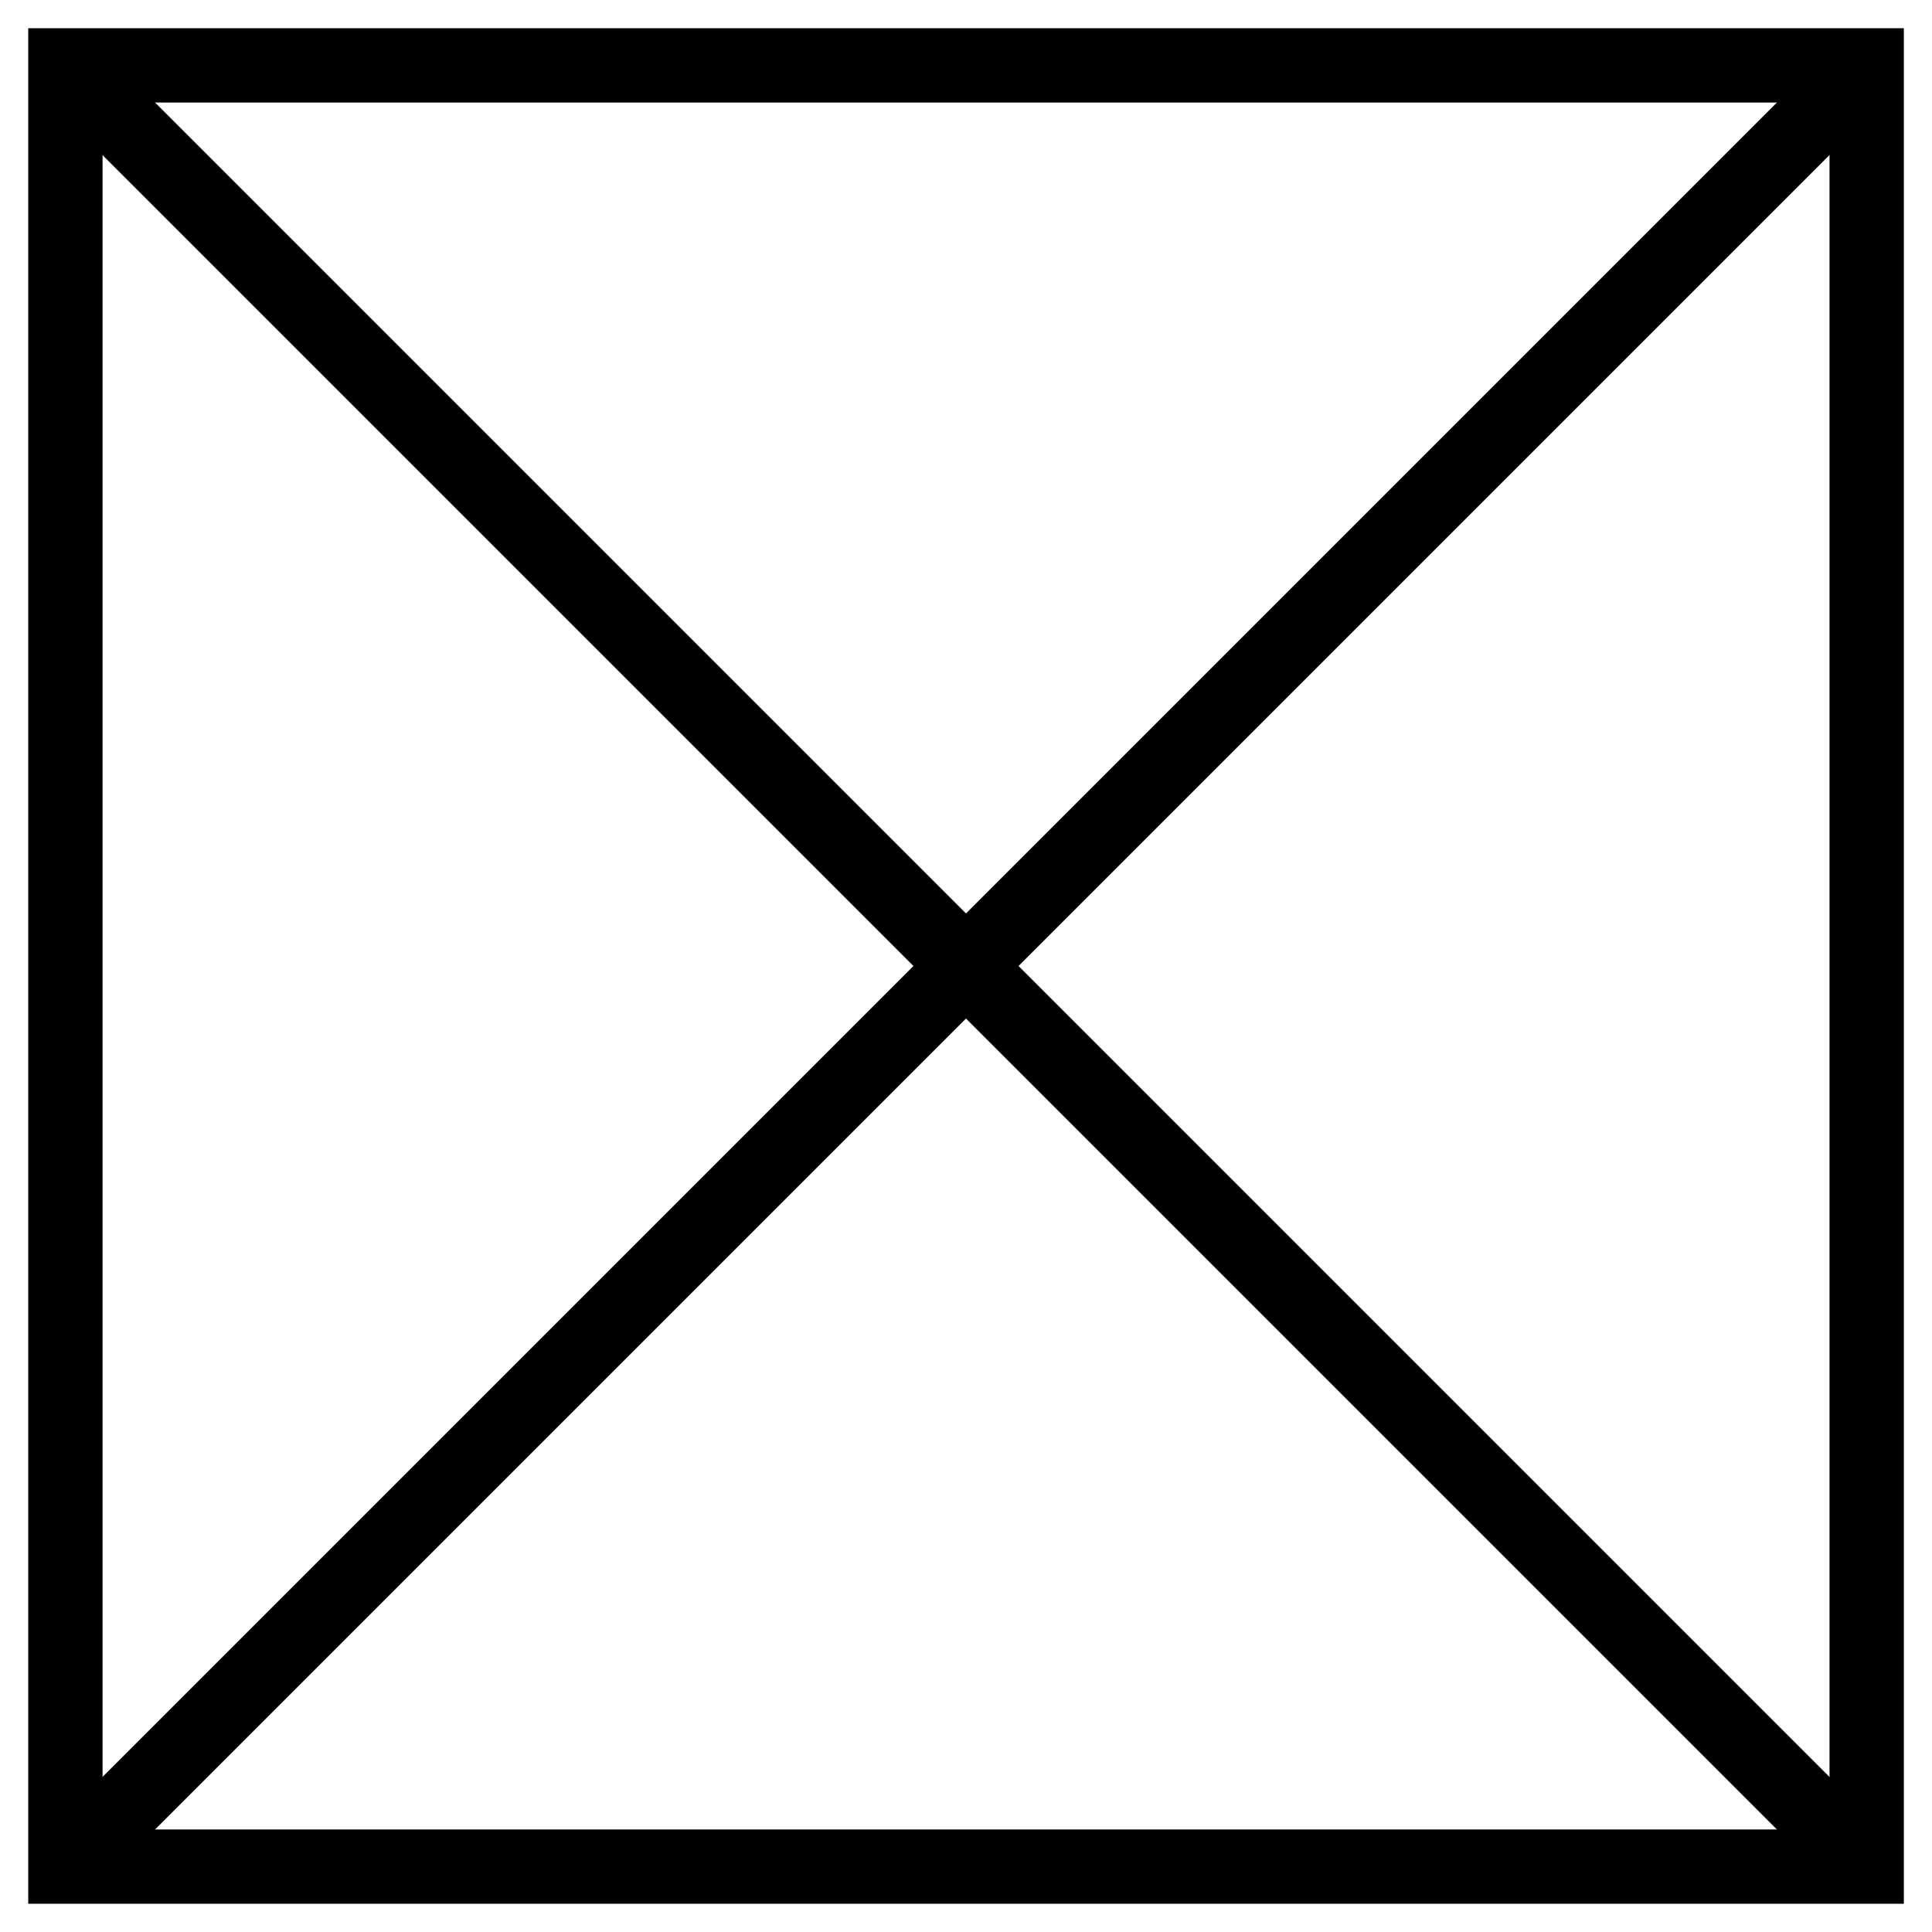
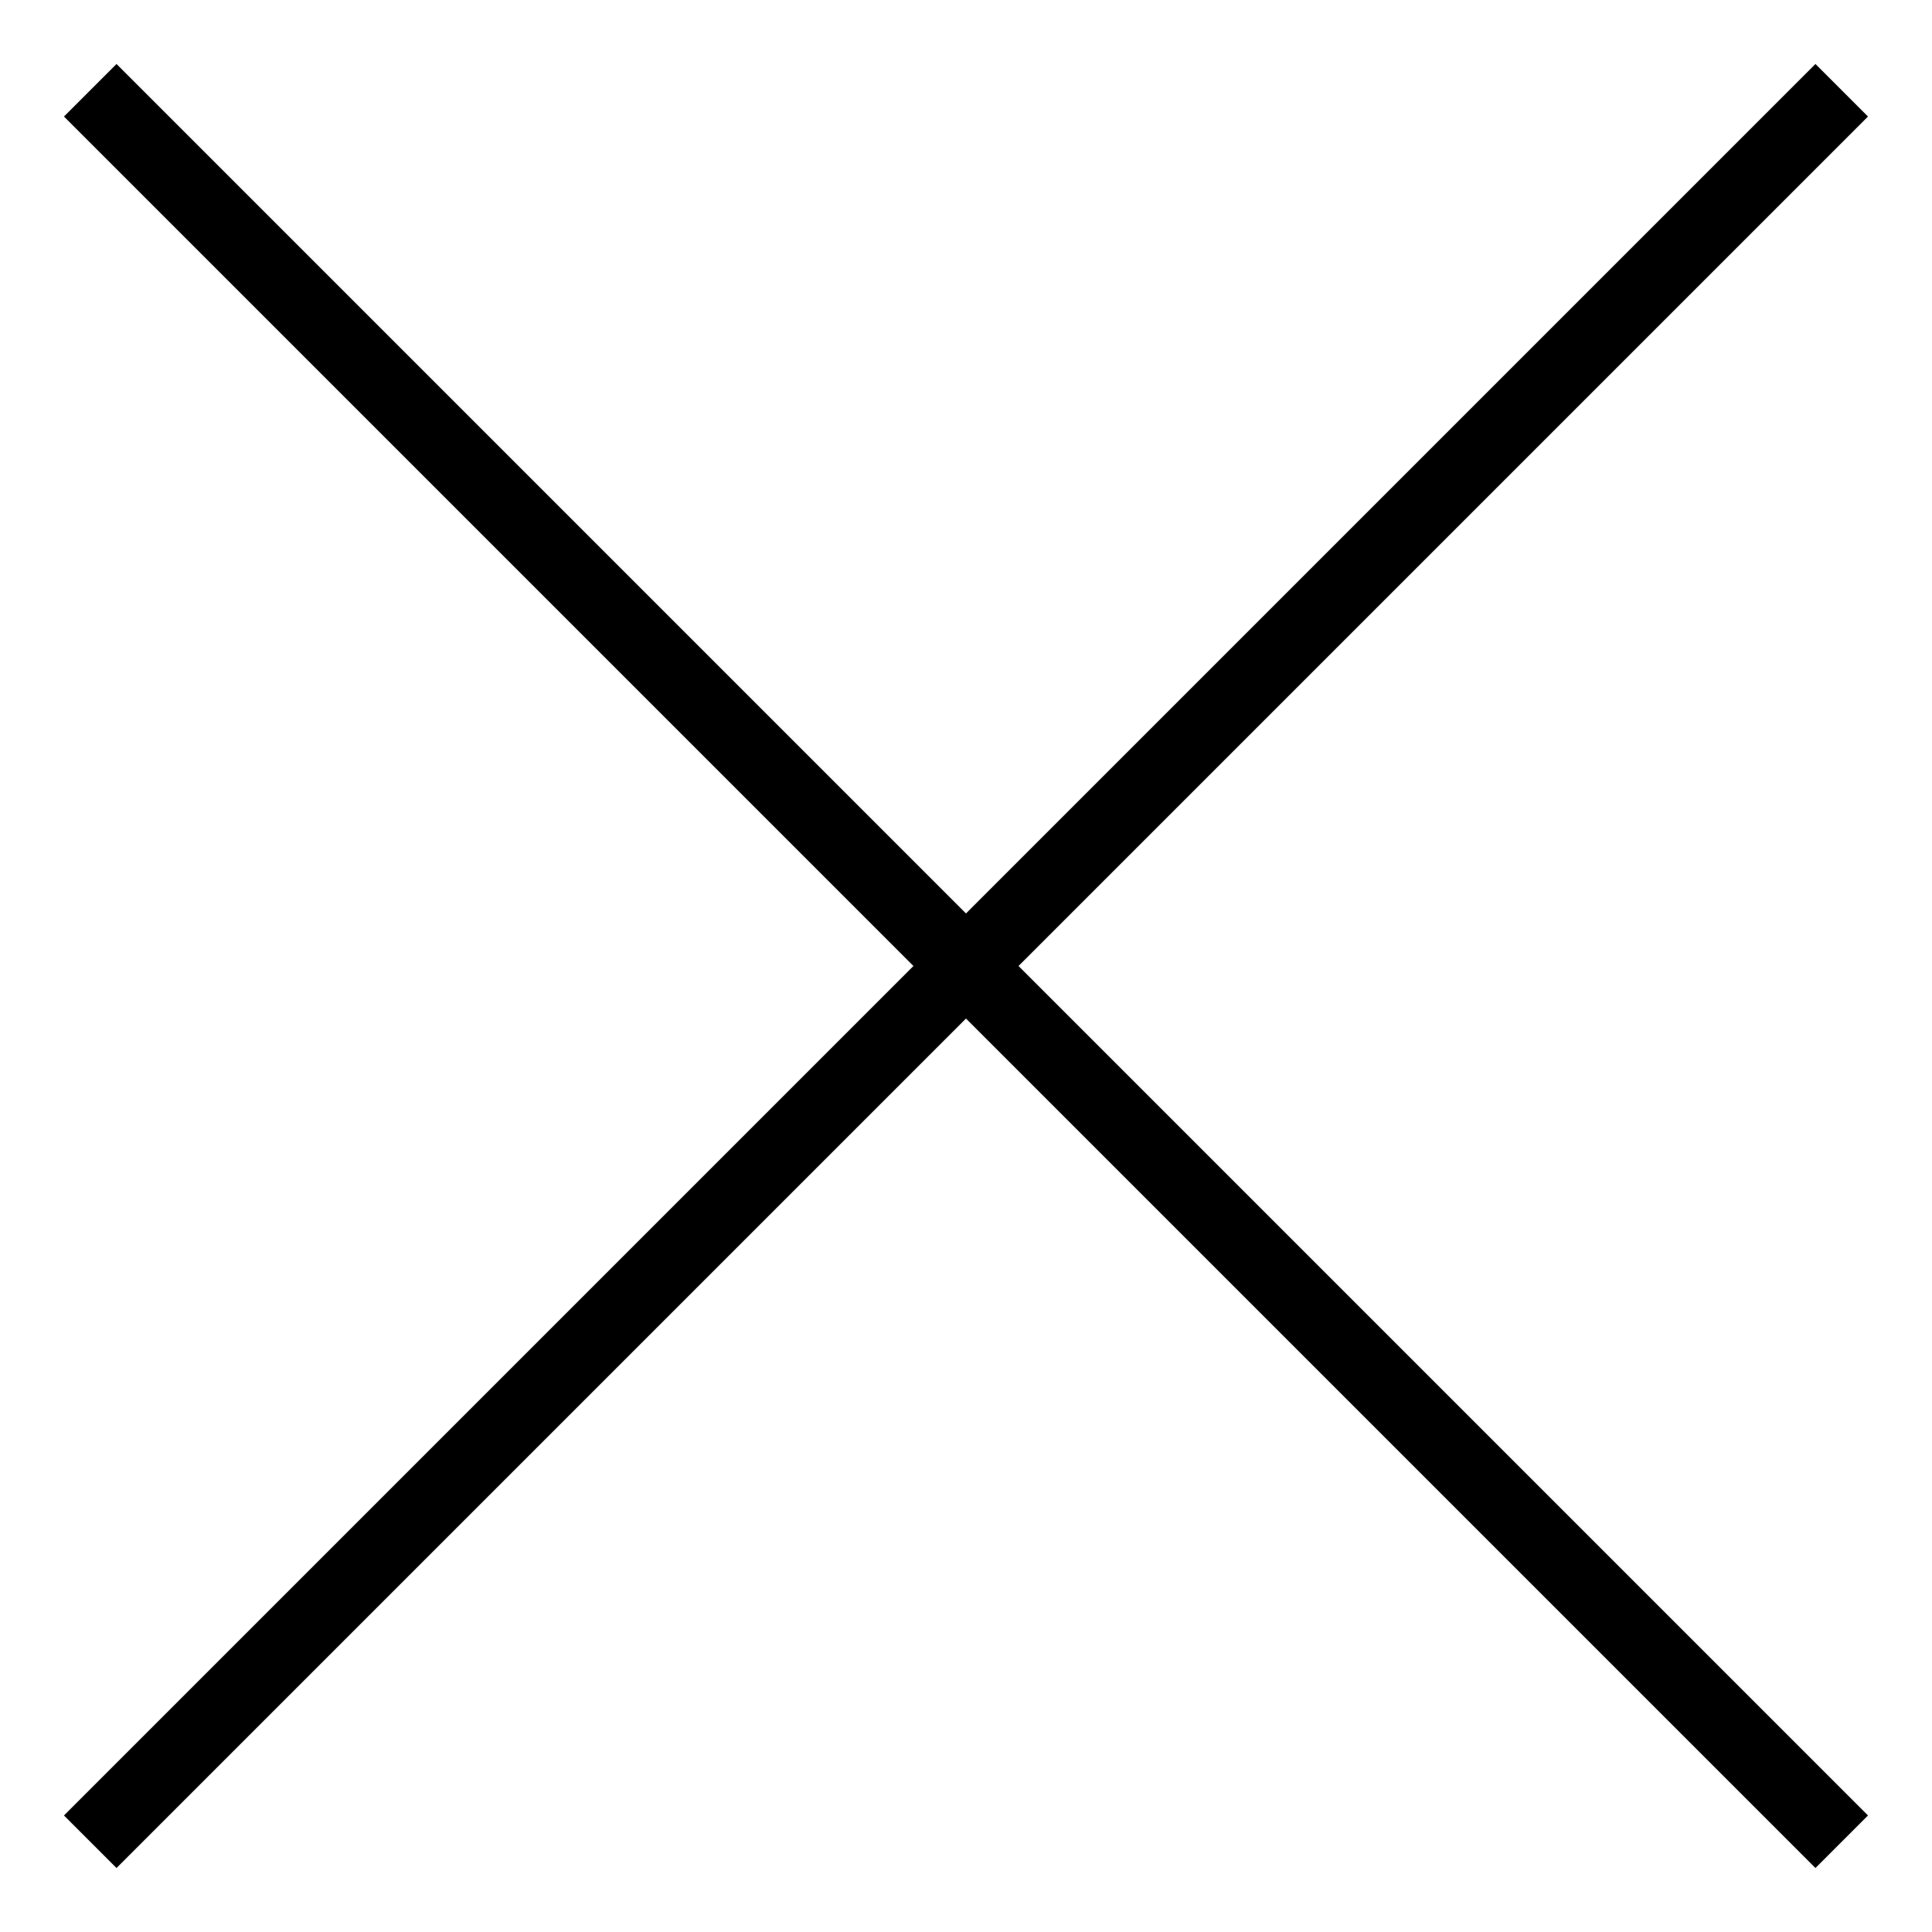
<svg xmlns="http://www.w3.org/2000/svg" id="_レイヤー_1" data-name="レイヤー_1" version="1.1" viewBox="0 0 26 26">
  <g>
    <rect x="12.5" y="-3.667" width="1" height="33.334" transform="translate(-5.385 13) rotate(-45)" />
    <rect x="-3.667" y="12.5" width="33.334" height="1" transform="translate(-5.385 13) rotate(-45)" />
  </g>
-   <path d="M25.62,25.62H.38V.38h25.241v25.241ZM1.38,24.62h23.241V1.38H1.38v23.241Z" />
</svg>